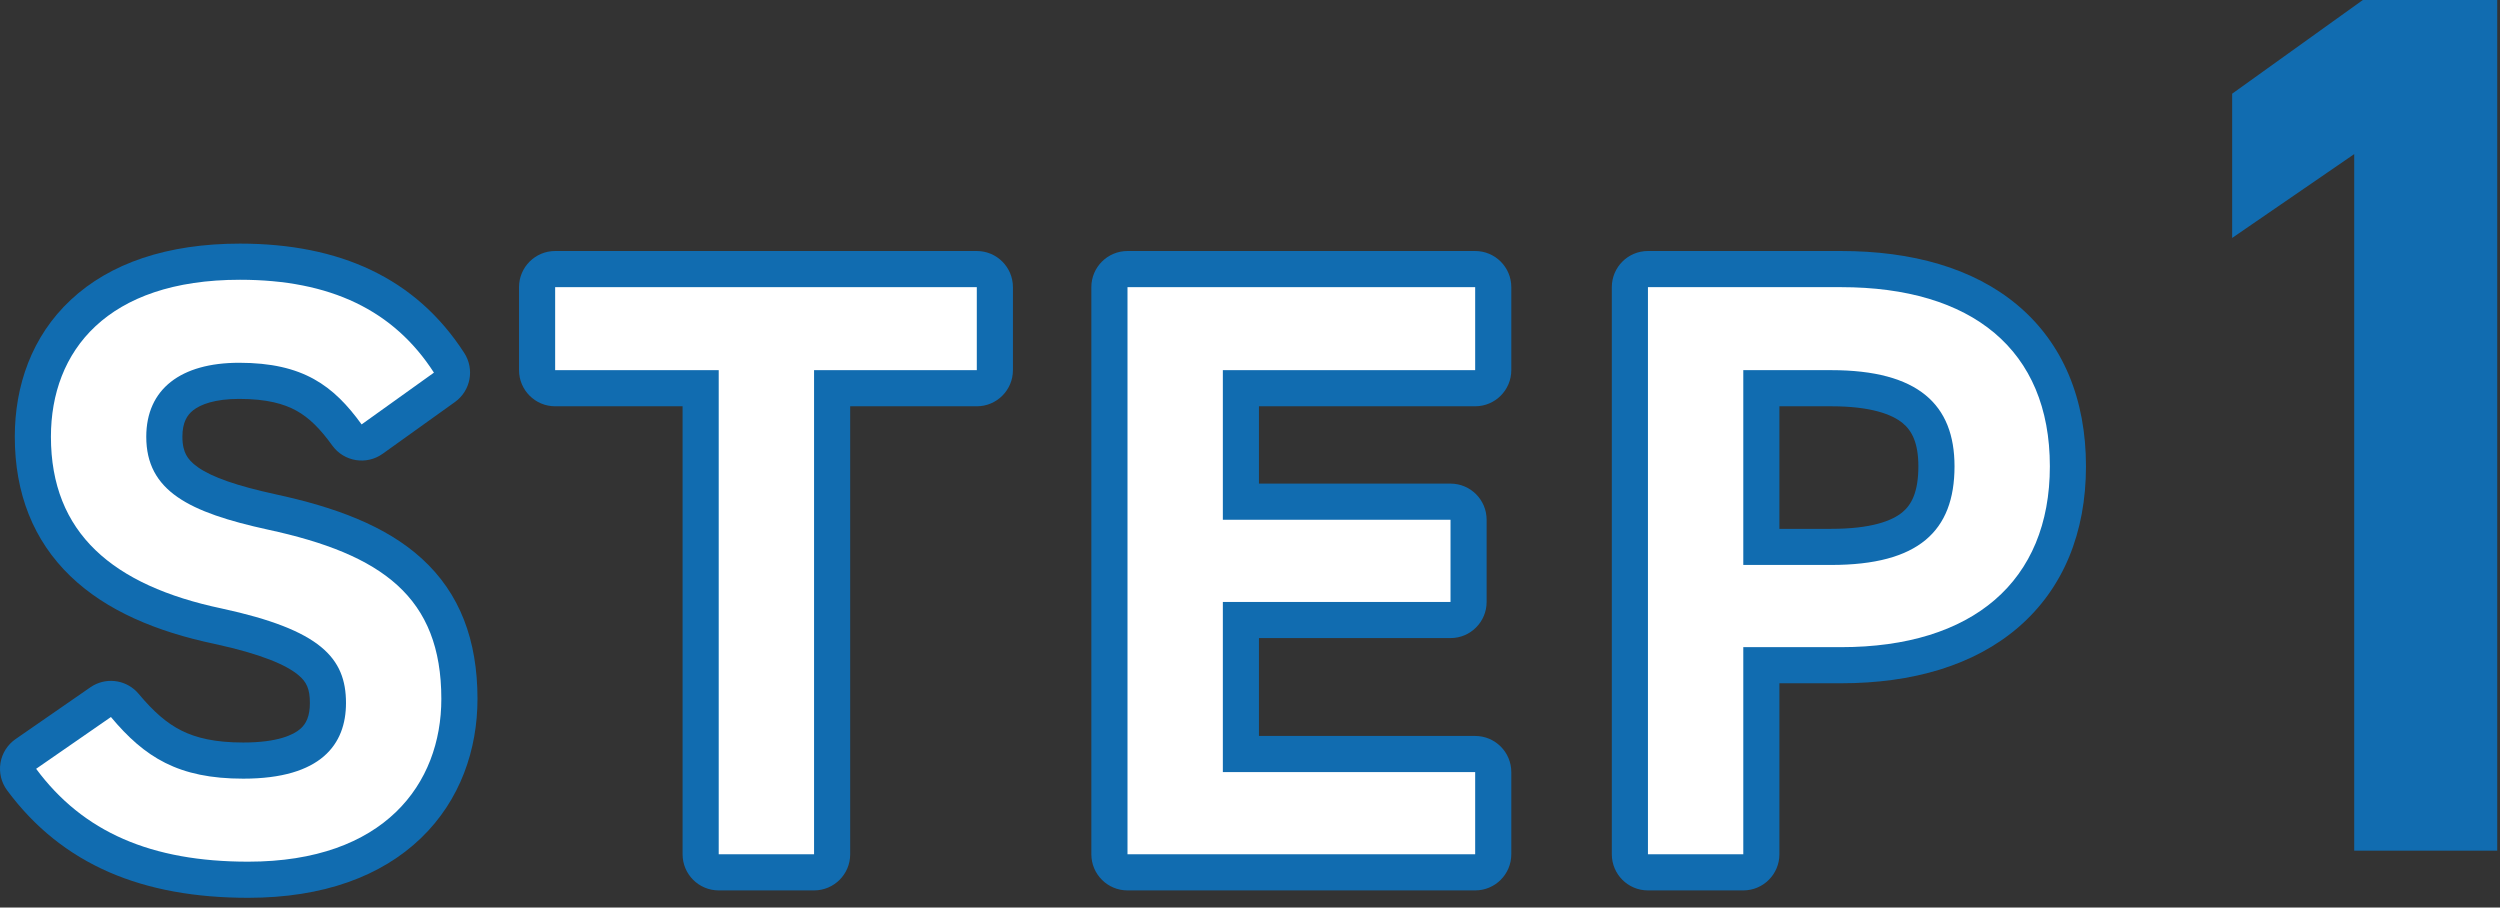
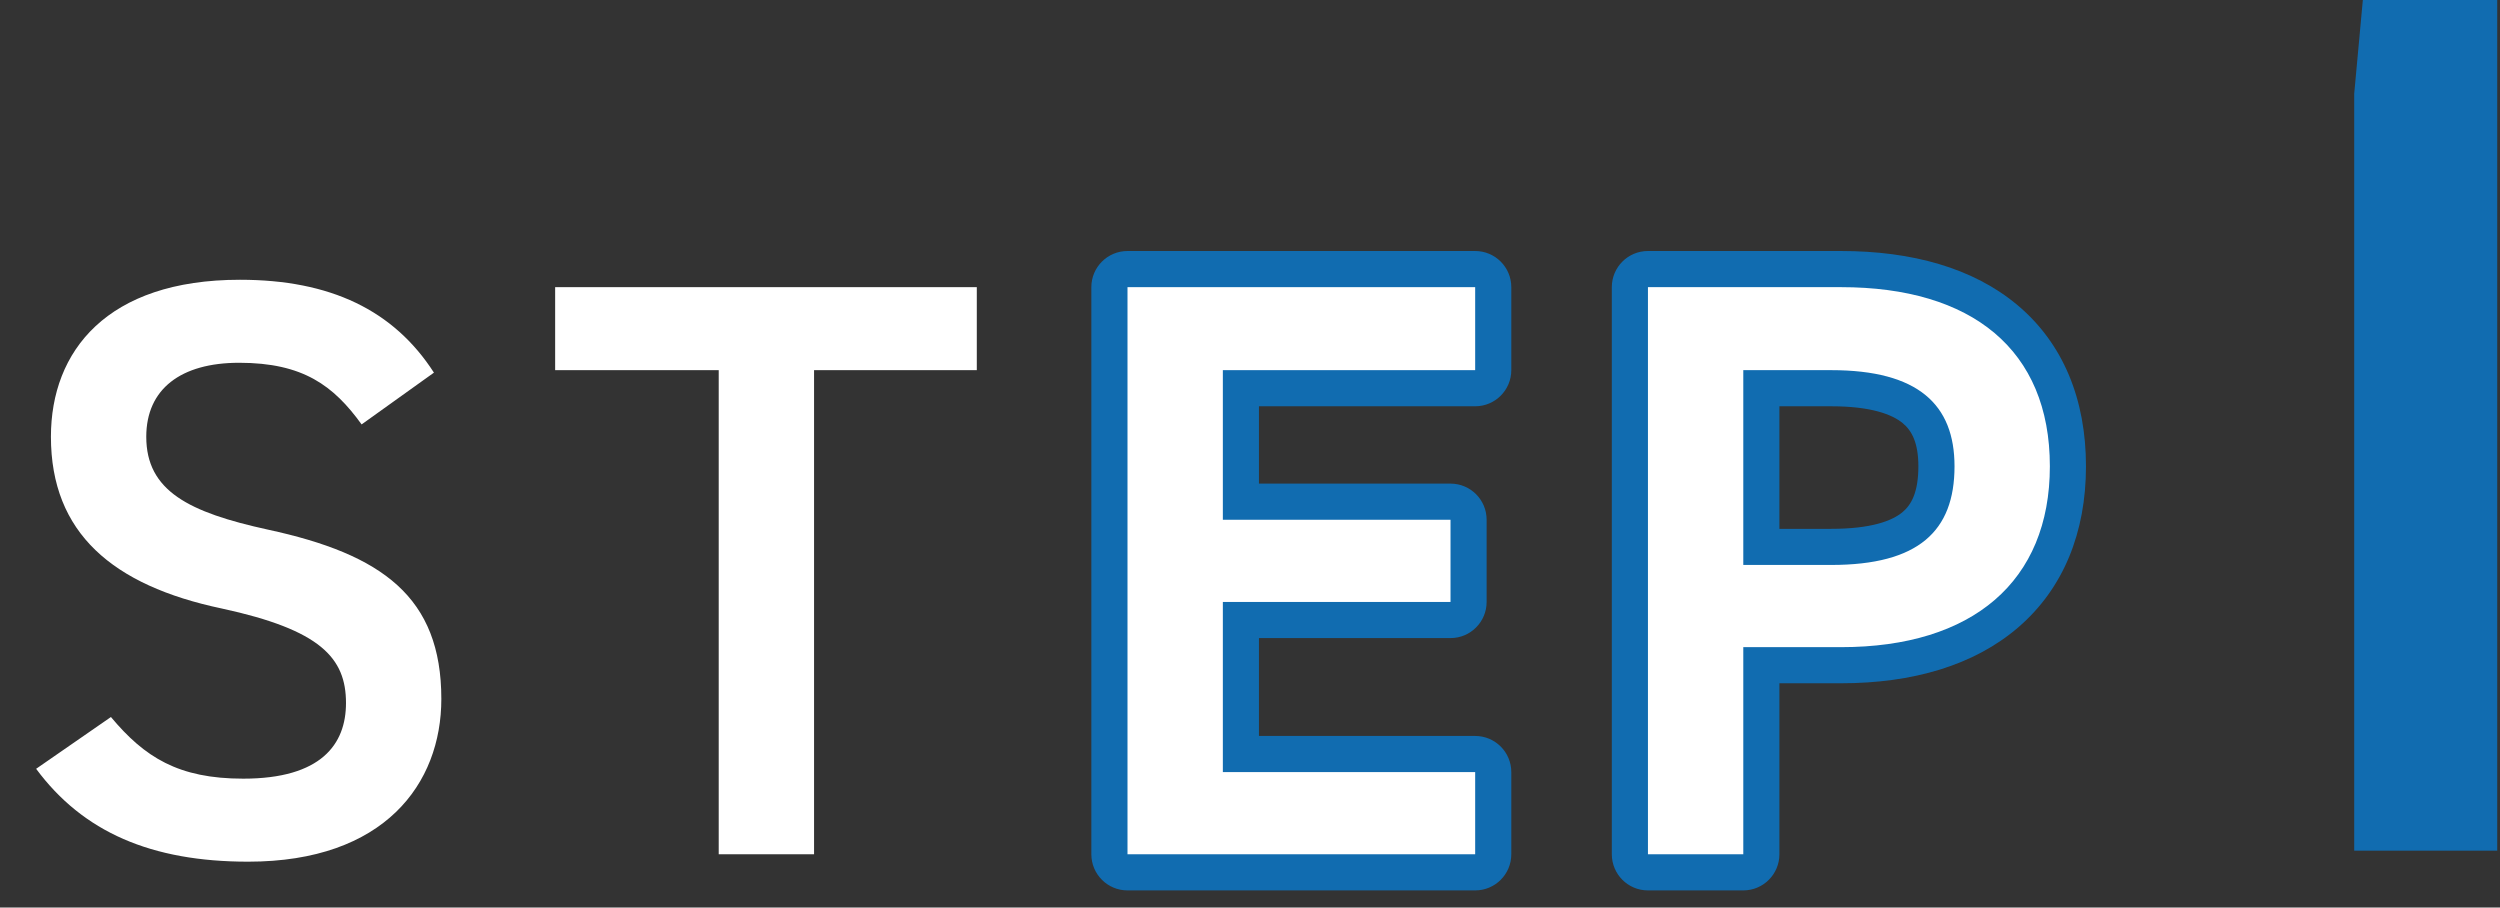
<svg xmlns="http://www.w3.org/2000/svg" width="146" height="53" viewBox="0 0 146 53" fill="none">
  <rect x="0" y="0" width="146" height="53" fill="#333333" stroke="none" />
  <path d="M117.602 27.233C117.602 24.327 116.651 22.351 115.118 21.06C113.53 19.722 111.031 18.88 107.52 18.88H98.35V47.779H99.697V37.794C99.697 36.629 100.642 35.684 101.808 35.684H107.52C111.033 35.684 113.53 34.804 115.118 33.435C116.661 32.105 117.602 30.093 117.602 27.233ZM112.033 27.233C112.033 25.859 111.649 25.146 111.114 24.708C110.493 24.199 109.269 23.727 106.943 23.727H103.917V30.884H106.943C109.281 30.884 110.492 30.42 111.104 29.912C111.629 29.476 112.033 28.736 112.033 27.233ZM116.253 27.233C116.253 29.523 115.601 31.664 113.799 33.159C112.083 34.583 109.693 35.103 106.943 35.103H101.808C100.642 35.103 99.697 34.158 99.697 32.993V21.617C99.698 20.452 100.642 19.508 101.808 19.508H106.943C109.706 19.508 112.082 20.044 113.789 21.443C115.582 22.913 116.253 25.008 116.253 27.233ZM121.821 27.233C121.821 31.094 120.506 34.362 117.873 36.632C115.285 38.863 111.686 39.903 107.52 39.903H103.917V49.89C103.917 51.055 102.973 52 101.808 52H96.239C95.074 52 94.13 51.055 94.13 49.89V16.77C94.13 15.604 95.074 14.659 96.239 14.659H107.52C111.64 14.659 115.237 15.642 117.837 17.832C120.492 20.069 121.821 23.324 121.821 27.233Z" fill="#116CB0" />
  <path d="M86.149 14.659C87.315 14.659 88.26 15.604 88.26 16.77V21.617C88.26 22.782 87.315 23.727 86.149 23.727H73.523V28.243H84.71C85.875 28.243 86.819 29.188 86.819 30.354V35.153C86.819 36.319 85.875 37.264 84.71 37.264H73.523V42.98H86.149C87.315 42.98 88.26 43.925 88.26 45.09V49.89C88.26 51.055 87.315 52 86.149 52H65.846C64.68 52 63.735 51.055 63.735 49.89V16.77C63.735 15.604 64.68 14.659 65.846 14.659H86.149ZM67.956 47.779H84.04V47.199H71.414C70.249 47.199 69.304 46.255 69.304 45.09V35.153C69.304 33.988 70.249 33.044 71.414 33.044H82.6V32.464H71.414C70.249 32.464 69.304 31.519 69.304 30.354V21.617C69.304 20.452 70.249 19.508 71.414 19.508H84.04V18.88H67.956V47.779Z" fill="#116CB0" />
-   <path d="M57.045 14.659C58.21 14.659 59.155 15.604 59.155 16.77V21.617C59.155 22.782 58.21 23.727 57.045 23.727H49.651V49.89C49.651 51.055 48.706 52 47.541 52H41.974C40.808 52 39.863 51.055 39.863 49.89V23.727H32.421C31.256 23.727 30.311 22.782 30.311 21.617V16.77C30.312 15.604 31.256 14.659 32.421 14.659H57.045ZM34.531 19.508H41.974C43.139 19.508 44.083 20.452 44.083 21.617V47.779H45.432V21.617C45.432 20.452 46.376 19.508 47.541 19.508H54.935V18.88H34.531V19.508Z" fill="#116CB0" />
-   <path d="M6.433 25.506C6.433 23.554 7.168 21.827 8.671 20.644C10.101 19.518 11.982 19.075 13.966 19.075C16.096 19.075 17.851 19.46 19.357 20.294C20.179 20.75 20.873 21.31 21.482 21.931L22.316 21.332C20.451 19.44 17.81 18.447 14.015 18.447C10.495 18.447 8.308 19.389 7.018 20.593C5.738 21.787 5.084 23.475 5.084 25.506C5.084 27.813 5.801 29.413 7.037 30.605C8.339 31.861 10.404 32.843 13.393 33.473L13.405 33.476C16.354 34.114 18.582 34.917 20.079 36.143C21.759 37.518 22.316 39.245 22.316 41.058C22.316 42.688 21.812 44.451 20.296 45.762C18.834 47.026 16.754 47.584 14.206 47.584C12.072 47.584 10.291 47.231 8.715 46.443C7.752 45.962 6.927 45.347 6.183 44.645L5.274 45.273C7.425 47.222 10.348 48.212 14.494 48.212C18.074 48.212 20.319 47.195 21.658 45.904C23.001 44.61 23.664 42.819 23.664 40.817C23.664 38.298 22.958 36.806 21.791 35.741C20.513 34.576 18.43 33.689 15.201 32.992L15.195 32.991C12.871 32.483 10.733 31.852 9.162 30.761C8.339 30.189 7.631 29.464 7.14 28.535C6.647 27.605 6.433 26.583 6.433 25.506ZM10.652 25.506C10.652 26.012 10.75 26.334 10.869 26.561C10.989 26.788 11.193 27.033 11.57 27.295C12.4 27.871 13.814 28.369 16.098 28.868H16.097C19.538 29.611 22.517 30.692 24.634 32.622C26.862 34.654 27.885 37.385 27.885 40.817C27.885 43.76 26.892 46.722 24.587 48.943C22.278 51.169 18.882 52.432 14.494 52.432C8.343 52.432 3.645 50.518 0.414 46.153C0.074 45.694 -0.065 45.116 0.028 44.553C0.122 43.989 0.44 43.488 0.909 43.163L5.277 40.139L5.449 40.031C6.325 39.541 7.44 39.735 8.097 40.52C8.979 41.574 9.745 42.24 10.602 42.668C11.45 43.092 12.548 43.363 14.206 43.363C16.218 43.363 17.138 42.913 17.536 42.569C17.88 42.272 18.097 41.827 18.097 41.058C18.097 40.23 17.909 39.821 17.405 39.408C16.719 38.847 15.326 38.21 12.523 37.602C9.129 36.887 6.202 35.663 4.107 33.643C1.948 31.56 0.864 28.814 0.864 25.506C0.864 22.544 1.843 19.649 4.139 17.507C6.424 15.375 9.759 14.227 14.015 14.227C19.836 14.228 24.289 16.234 27.115 20.618C27.725 21.564 27.485 22.822 26.57 23.477L22.347 26.501C21.403 27.177 20.09 26.963 19.409 26.023C18.686 25.022 18.05 24.394 17.312 23.985C16.586 23.583 15.579 23.296 13.966 23.296C12.542 23.296 11.711 23.621 11.281 23.96C10.925 24.241 10.652 24.674 10.652 25.506Z" fill="#116CB0" />
  <path d="M107.52 37.794H101.808V49.889H96.24V16.77H107.52C115.152 16.77 119.712 20.418 119.712 27.233C119.712 33.953 115.2 37.794 107.52 37.794ZM101.808 32.993H106.943C112.031 32.993 114.144 31.026 114.144 27.233C114.144 23.634 112.031 21.617 106.943 21.617H101.808V32.993Z" fill="white" />
  <path d="M65.846 16.77H86.15V21.617H71.414V30.354H84.71V35.154H71.414V45.09H86.15V49.889H65.846V16.77Z" fill="white" />
  <path d="M32.421 16.77H57.045V21.617H47.541V49.889H41.973V21.617H32.421V16.77Z" fill="white" />
  <path d="M25.342 21.762L21.118 24.786C19.486 22.53 17.71 21.186 13.966 21.186C10.558 21.186 8.542 22.722 8.542 25.506C8.542 28.674 11.038 29.922 15.646 30.93C22.318 32.37 25.774 34.866 25.774 40.818C25.774 45.762 22.462 50.322 14.494 50.322C8.83 50.322 4.846 48.594 2.11 44.898L6.478 41.874C8.446 44.226 10.414 45.474 14.206 45.474C18.766 45.474 20.206 43.458 20.206 41.058C20.206 38.418 18.718 36.786 12.958 35.538C6.574 34.194 2.974 31.122 2.974 25.506C2.974 20.514 6.238 16.338 14.014 16.338C19.294 16.338 22.99 18.114 25.342 21.762Z" fill="white" />
-   <path d="M145.838 0V49.68H137.486V9L130.358 13.896V5.472L137.99 0H145.838Z" fill="#116CB0" />
+   <path d="M145.838 0V49.68H137.486V9V5.472L137.99 0H145.838Z" fill="#116CB0" />
</svg>